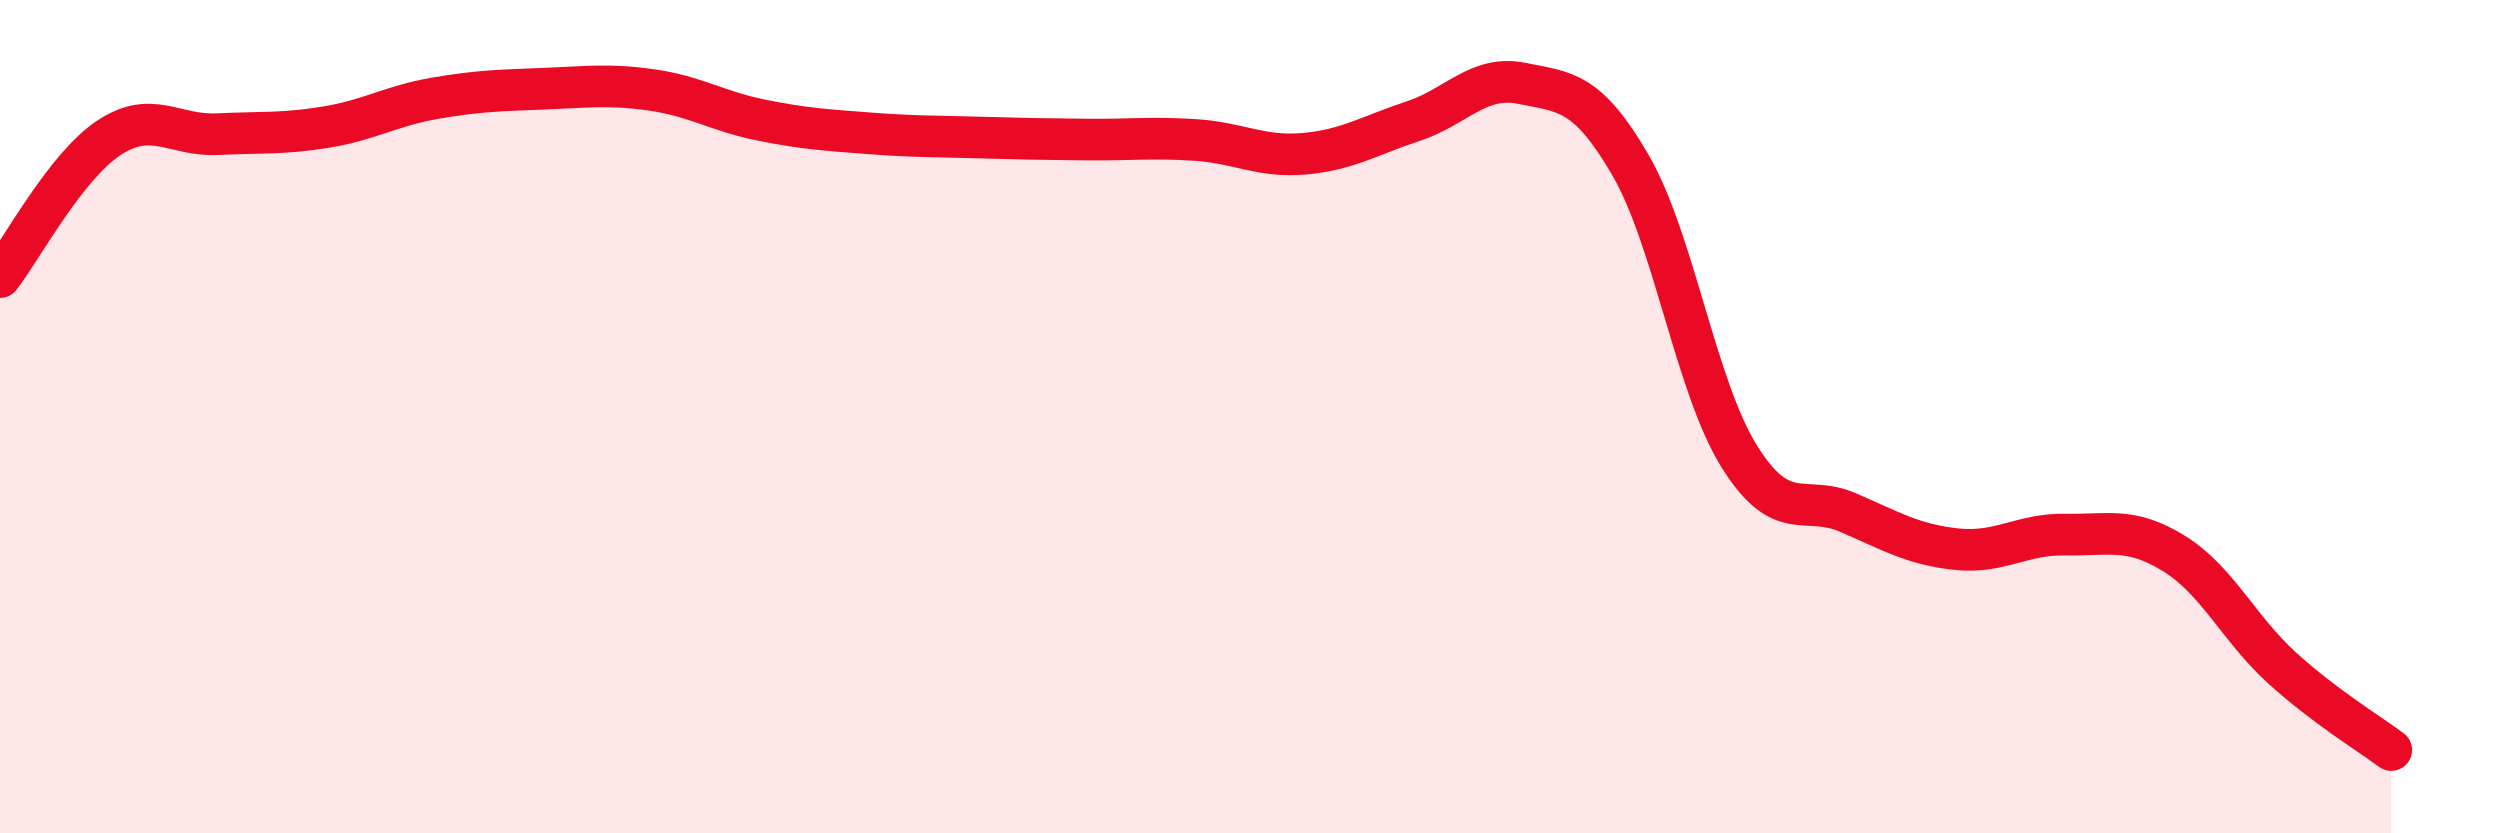
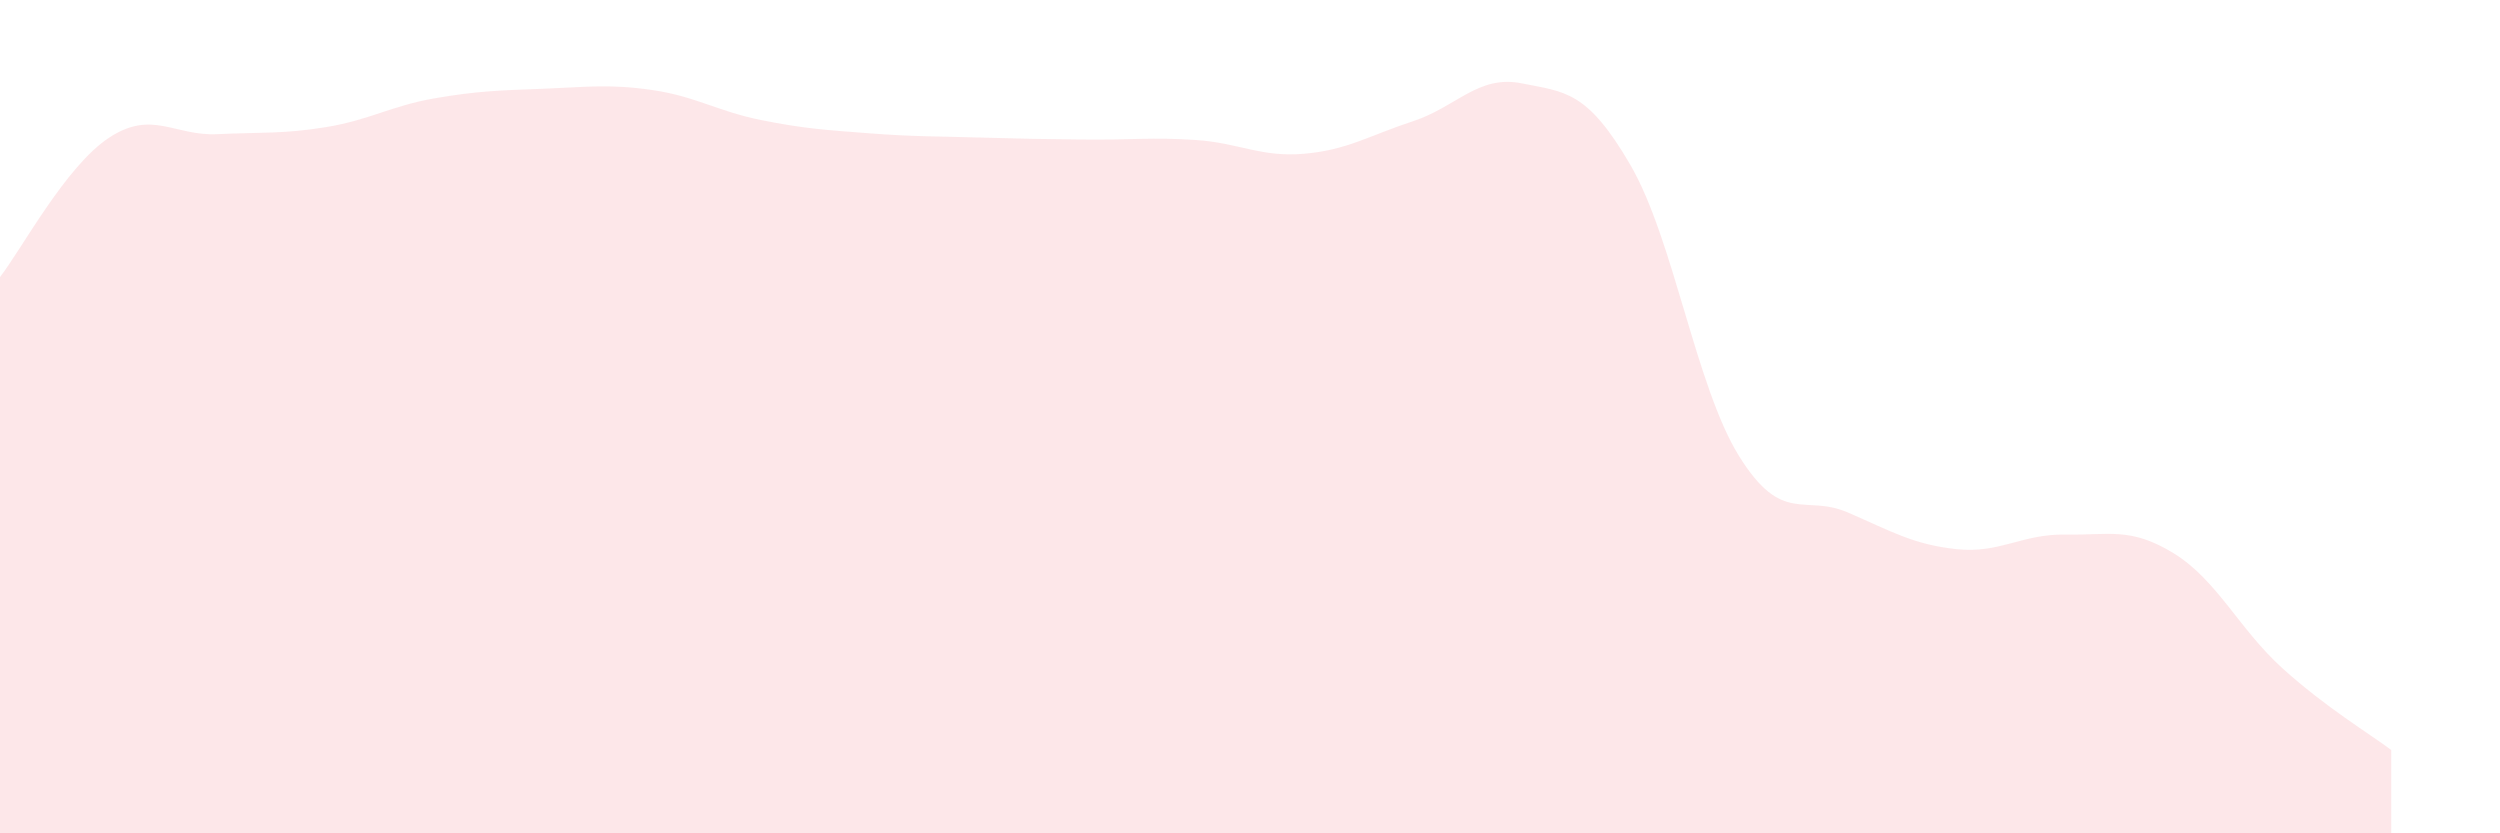
<svg xmlns="http://www.w3.org/2000/svg" width="60" height="20" viewBox="0 0 60 20">
  <path d="M 0,6.65 C 0.52,5.98 1.57,4 2.61,3.31 C 3.65,2.62 4.18,3.27 5.22,3.22 C 6.26,3.17 6.79,3.22 7.83,3.05 C 8.87,2.88 9.39,2.54 10.43,2.36 C 11.47,2.18 12,2.17 13.04,2.13 C 14.08,2.09 14.61,2.01 15.65,2.16 C 16.69,2.31 17.22,2.67 18.26,2.88 C 19.3,3.09 19.83,3.12 20.87,3.2 C 21.91,3.28 22.44,3.27 23.48,3.3 C 24.52,3.33 25.05,3.34 26.09,3.35 C 27.13,3.36 27.66,3.29 28.7,3.36 C 29.74,3.43 30.26,3.78 31.3,3.69 C 32.34,3.6 32.87,3.25 33.91,2.91 C 34.95,2.57 35.48,1.79 36.52,2 C 37.56,2.21 38.09,2.17 39.13,3.96 C 40.17,5.75 40.7,9.28 41.74,10.95 C 42.78,12.62 43.31,11.85 44.35,12.3 C 45.39,12.75 45.92,13.07 46.96,13.18 C 48,13.29 48.53,12.81 49.57,12.83 C 50.61,12.85 51.13,12.64 52.17,13.28 C 53.21,13.92 53.74,15.1 54.78,16.04 C 55.82,16.98 56.87,17.61 57.39,18L57.39 20L0 20Z" fill="#EB0A25" opacity="0.1" stroke-linecap="round" stroke-linejoin="round" />
-   <path d="M 0,6.65 C 0.52,5.98 1.57,4 2.61,3.31 C 3.65,2.62 4.18,3.27 5.22,3.22 C 6.26,3.17 6.79,3.22 7.83,3.05 C 8.87,2.88 9.39,2.54 10.43,2.36 C 11.47,2.18 12,2.17 13.04,2.13 C 14.08,2.09 14.61,2.01 15.65,2.16 C 16.69,2.31 17.22,2.67 18.26,2.88 C 19.3,3.09 19.83,3.12 20.87,3.2 C 21.91,3.28 22.44,3.27 23.48,3.3 C 24.52,3.33 25.05,3.34 26.09,3.35 C 27.13,3.36 27.66,3.29 28.7,3.36 C 29.74,3.43 30.26,3.78 31.3,3.69 C 32.34,3.6 32.87,3.25 33.91,2.91 C 34.95,2.57 35.48,1.79 36.52,2 C 37.56,2.21 38.09,2.17 39.13,3.96 C 40.17,5.75 40.7,9.28 41.74,10.95 C 42.78,12.62 43.31,11.85 44.35,12.3 C 45.39,12.75 45.92,13.07 46.96,13.18 C 48,13.29 48.53,12.81 49.57,12.83 C 50.61,12.85 51.13,12.64 52.17,13.28 C 53.21,13.92 53.74,15.1 54.78,16.04 C 55.82,16.98 56.87,17.61 57.39,18" stroke="#EB0A25" stroke-width="1" fill="none" stroke-linecap="round" stroke-linejoin="round" />
</svg>